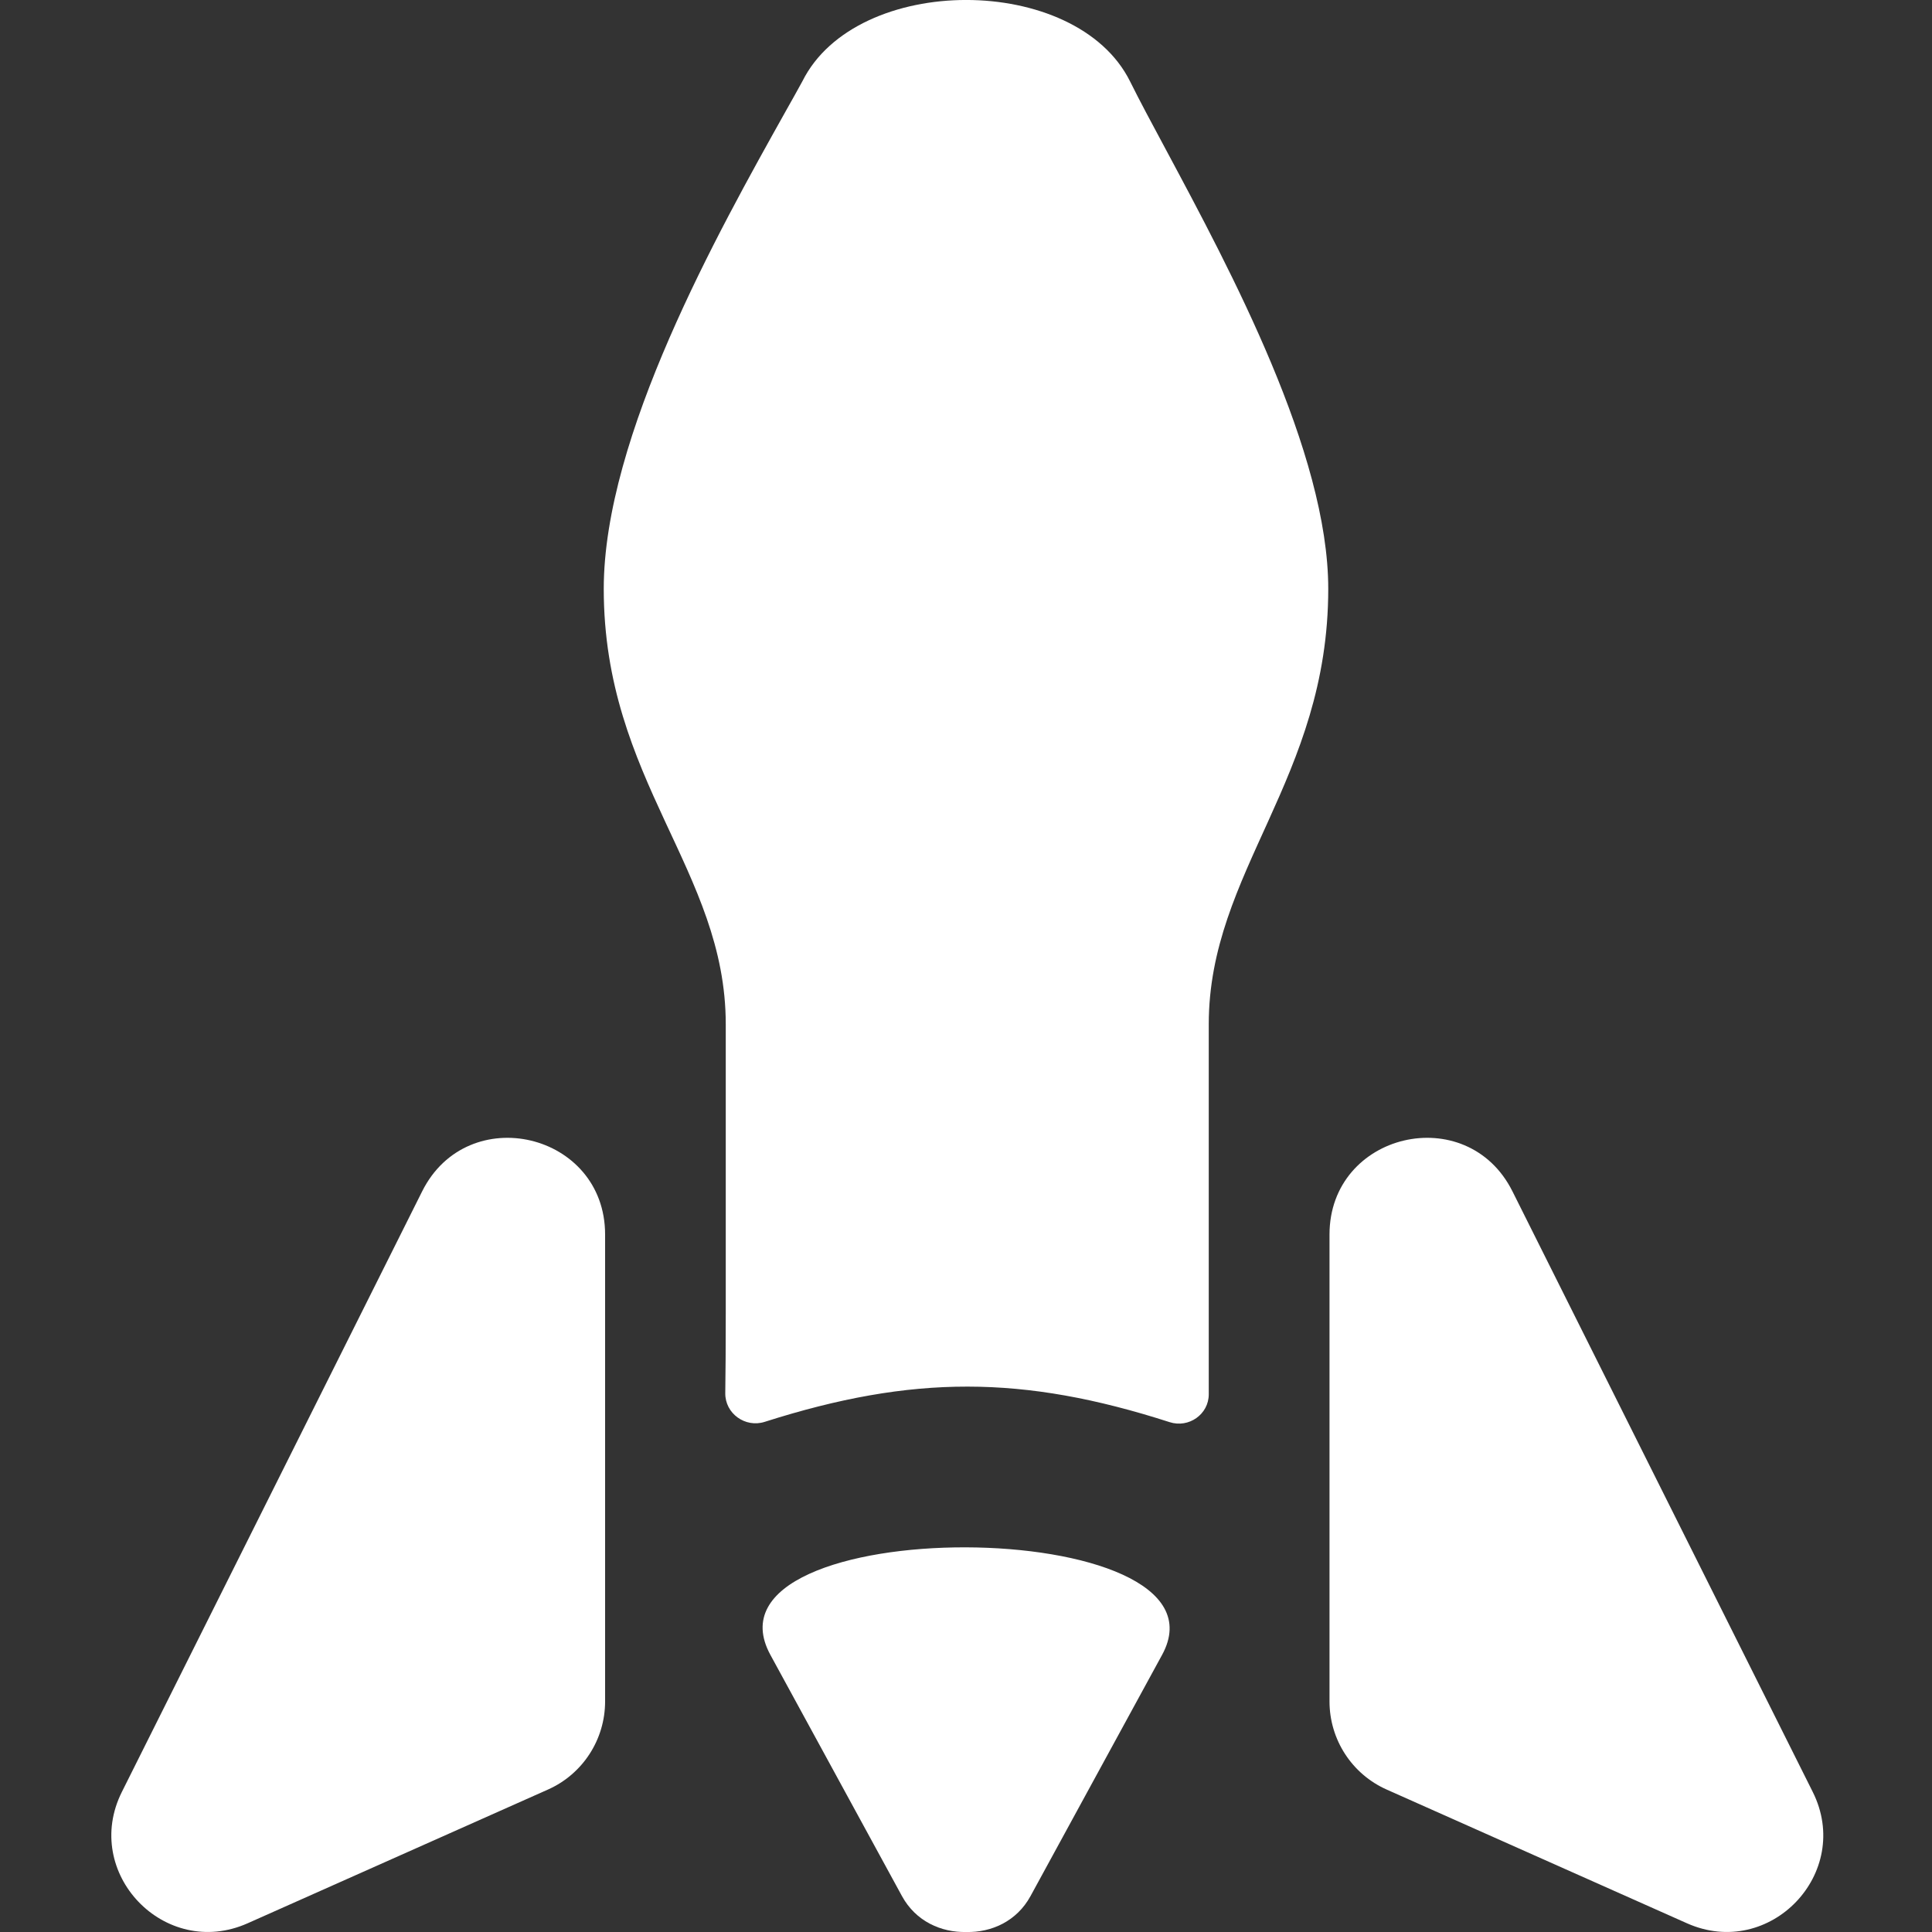
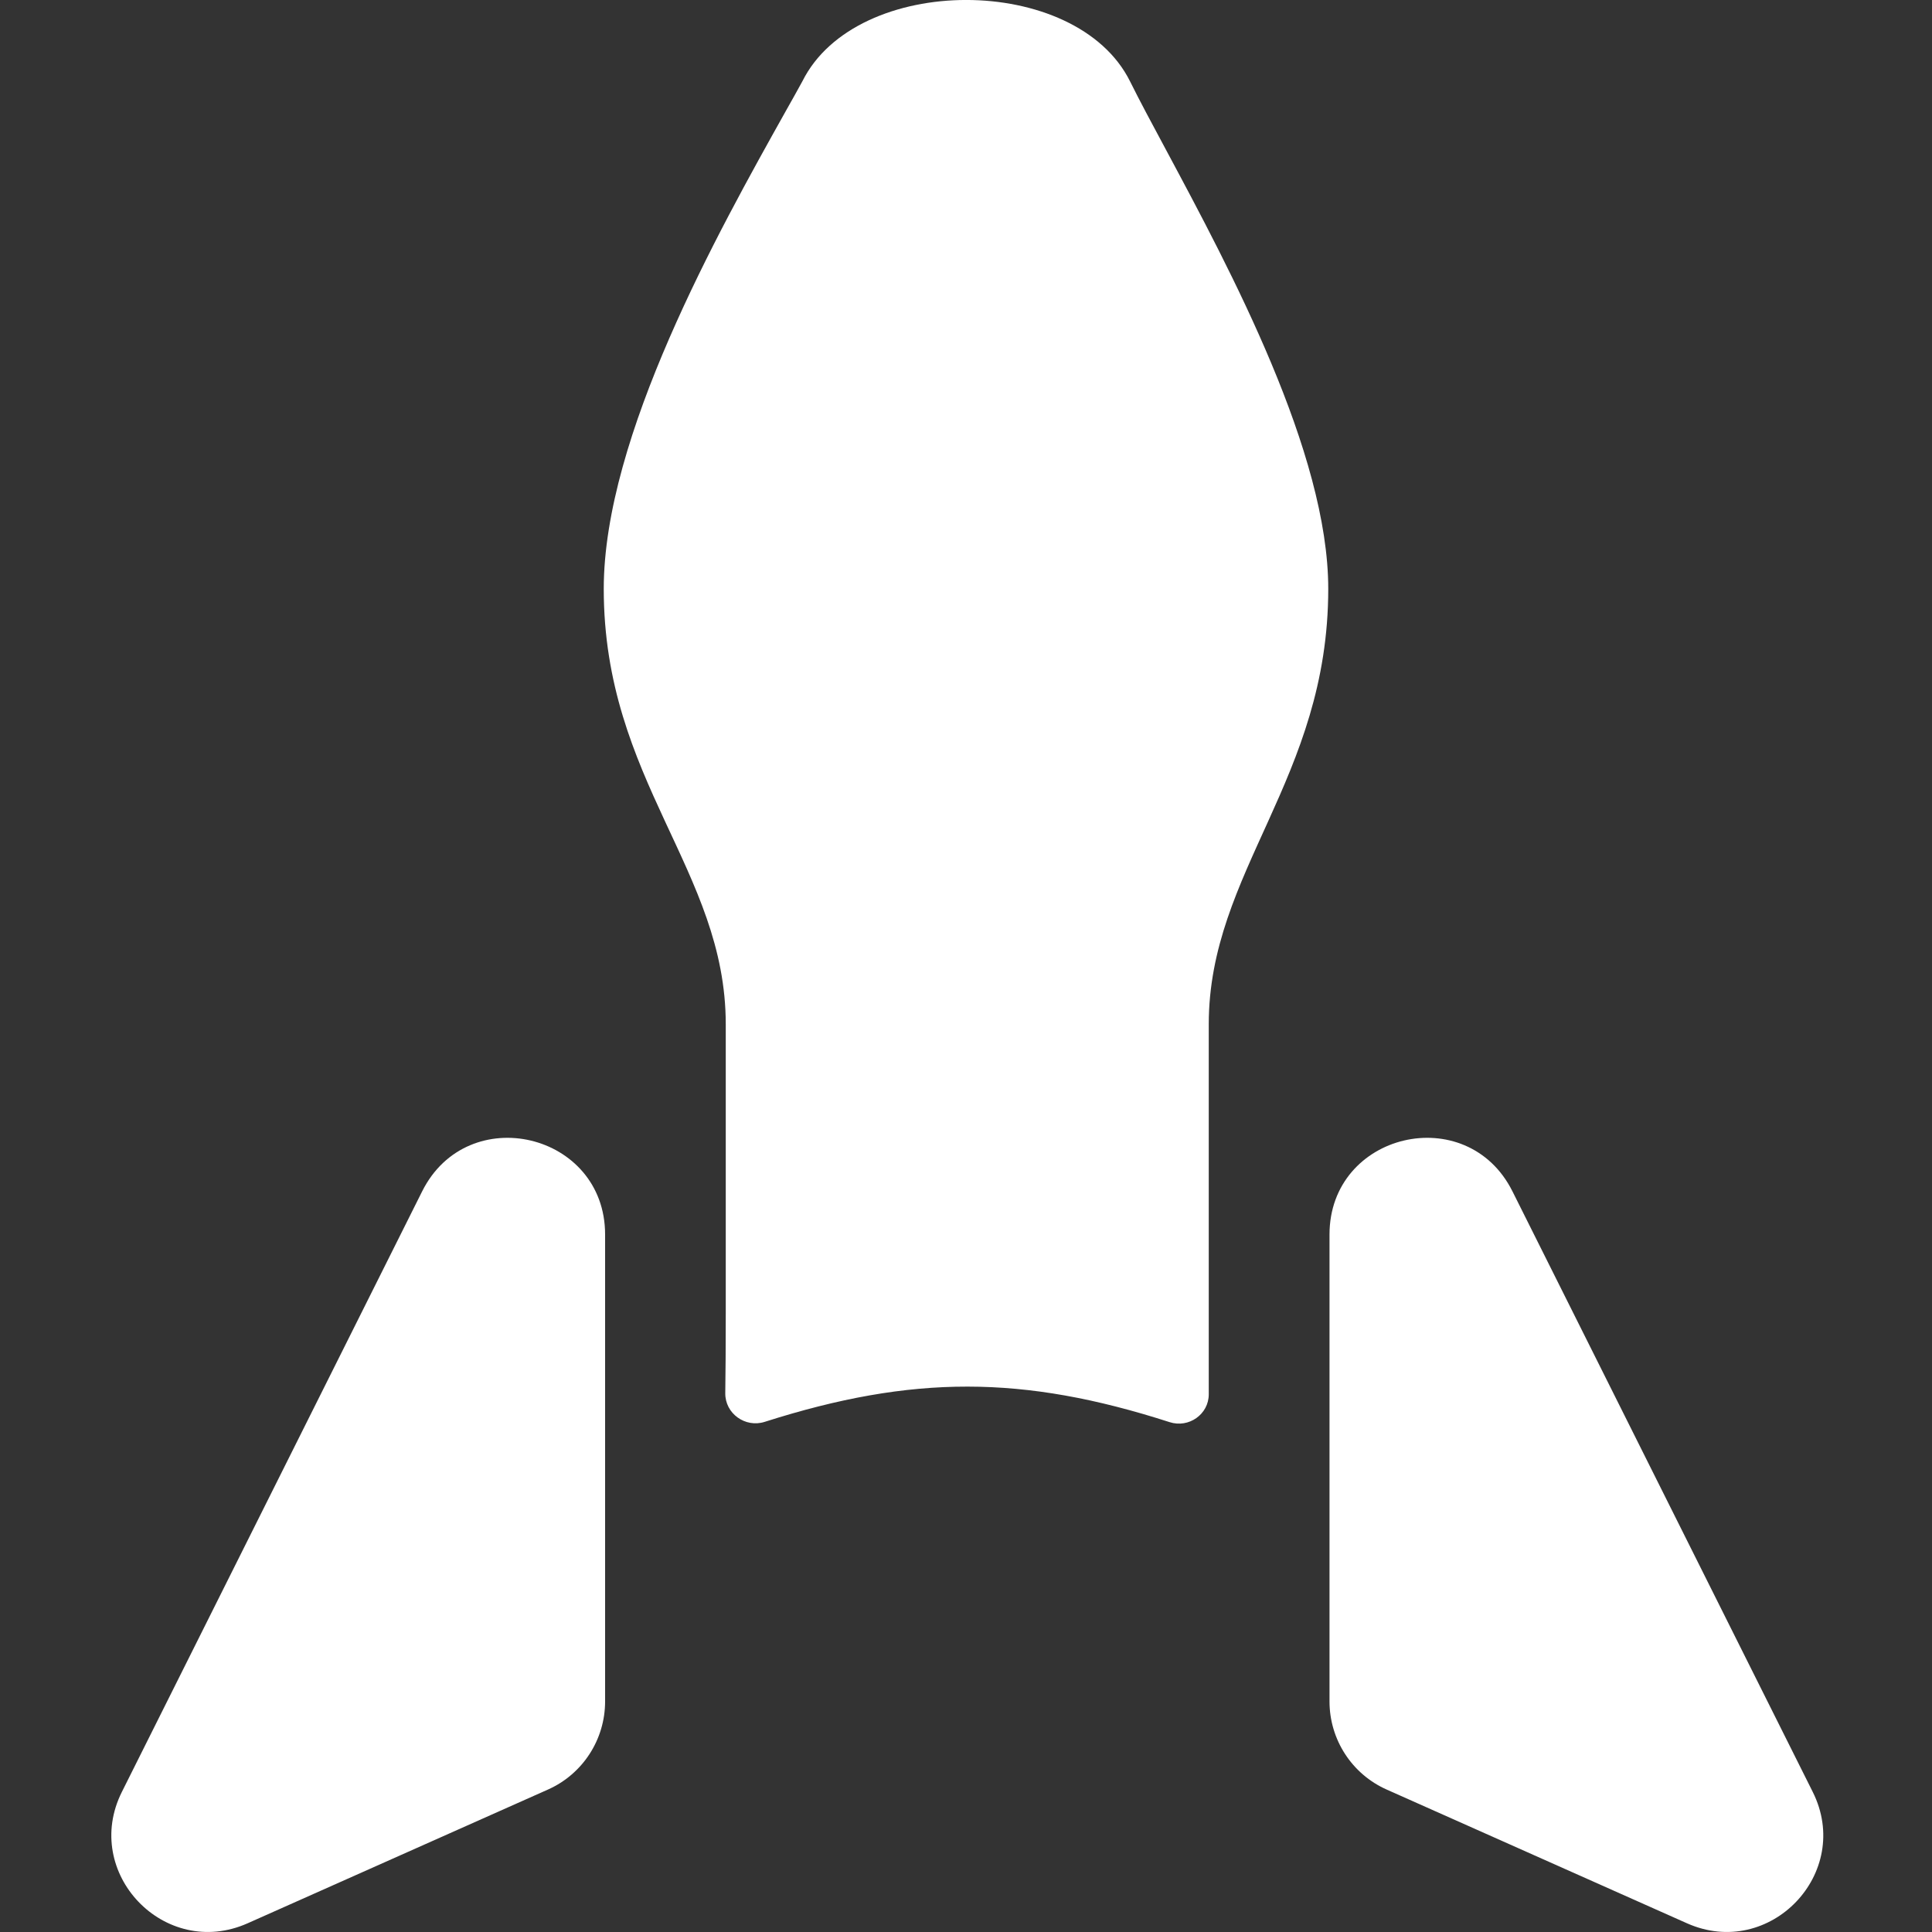
<svg xmlns="http://www.w3.org/2000/svg" width="20" height="20" viewBox="0 0 20 20" fill="none">
  <rect x="0" y="0" width="20" height="20" fill="#333333" stroke="none" />
  <g id="SalesHub_Icon_Gradient_RGB_24px.svg">
    <g id="Union">
      <path d="M13.763 12.78C13.763 11.725 15.185 11.389 15.657 12.333L18.765 18.549C19.185 19.388 18.322 20.291 17.464 19.91L14.356 18.526C13.995 18.366 13.763 18.008 13.763 17.613V12.78Z" fill="white" />
      <path d="M6.264 12.78C6.264 11.725 4.842 11.389 4.37 12.333L1.262 18.549C0.842 19.388 1.705 20.291 2.563 19.91L5.671 18.526C6.032 18.366 6.264 18.008 6.264 17.613V12.78Z" fill="white" />
    </g>
-     <path id="Union_2" d="M10.003 20C9.744 20.006 9.48 19.89 9.337 19.628L7.975 17.131C7.159 15.634 12.832 15.66 12.03 17.131L10.668 19.628C10.525 19.89 10.262 20.006 10.003 20Z" fill="white" />
    <path id="Subtract" d="M7.508 14.421C7.505 14.633 7.715 14.783 7.916 14.719C9.447 14.231 10.589 14.233 12.108 14.722C12.306 14.786 12.513 14.641 12.513 14.434C12.513 14.225 12.513 13.943 12.513 13.595V10.603C12.513 9.022 13.75 8.063 13.75 6.096C13.75 4.685 12.74 2.801 12.071 1.552C11.926 1.282 11.797 1.042 11.698 0.842C11.139 -0.281 8.865 -0.281 8.306 0.842C8.254 0.937 8.197 1.039 8.136 1.147C7.432 2.405 6.25 4.516 6.25 6.096C6.25 8.079 7.513 9.012 7.513 10.603V13.595C7.513 13.936 7.511 14.214 7.508 14.421Z" fill="white" />
  </g>
</svg>